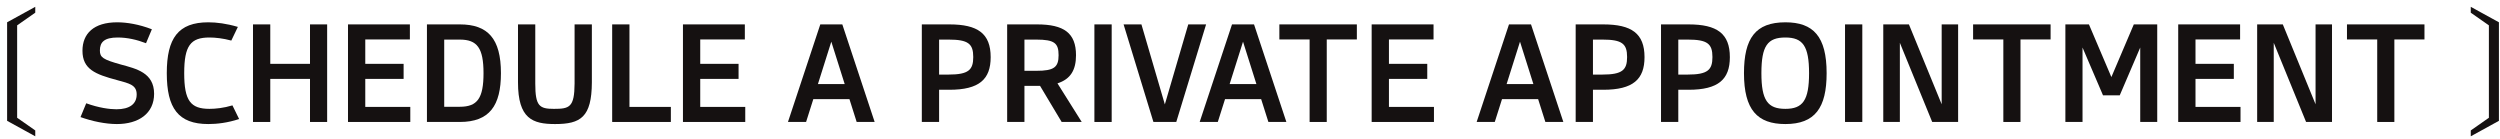
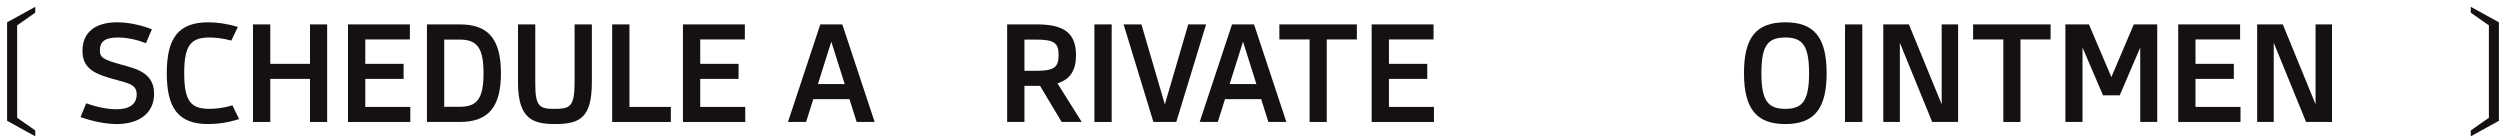
<svg xmlns="http://www.w3.org/2000/svg" width="287" height="16" viewBox="0 0 287 16" fill="none">
  <path d="M283.644 15.647V14.975L285.724 13.519V2.911L283.644 1.455V0.783L286.876 2.559V13.871L283.644 15.647Z" fill="#151111" />
-   <path d="M278.329 2.801V4.529H274.873V14.001H272.905V4.529H269.433V2.801H278.329Z" fill="#151111" />
  <path d="M265.826 2.801H267.714V14.001H264.738L261.026 4.913V14.001H259.122V2.801H262.066L265.826 11.969V2.801Z" fill="#151111" />
  <path d="M252.043 12.273H257.211V14.001H250.059V2.801H257.163V4.529H252.043V7.329H256.443V9.057H252.043V12.273Z" fill="#151111" />
  <path d="M247.65 2.801V14.001H245.698V5.457L243.346 10.945H241.426L239.074 5.457V14.001H237.106V2.801H239.81L242.386 8.849L244.962 2.801H247.65Z" fill="#151111" />
  <path d="M235.408 2.801V4.529H231.952V14.001H229.984V4.529H226.512V2.801H235.408Z" fill="#151111" />
  <path d="M222.904 2.801H224.792V14.001H221.816L218.104 4.913V14.001H216.2V2.801H219.144L222.904 11.969V2.801Z" fill="#151111" />
  <path d="M211.809 2.801H213.793V14.001H211.809V2.801Z" fill="#151111" />
  <path d="M204.961 14.241C201.745 14.241 200.209 12.608 200.209 8.401C200.209 4.401 201.521 2.561 204.961 2.561C208.177 2.561 209.697 4.193 209.697 8.401C209.697 12.368 208.369 14.241 204.961 14.241ZM204.961 12.496C206.961 12.496 207.681 11.521 207.681 8.401C207.681 5.281 206.961 4.305 204.961 4.305C202.913 4.305 202.209 5.265 202.209 8.401C202.209 11.521 202.929 12.496 204.961 12.496Z" fill="#151111" />
-   <path d="M193.852 2.801C197.1 2.801 198.588 3.841 198.588 6.561C198.588 9.105 197.276 10.305 193.852 10.305H192.668V14.001H190.684V2.801H193.852ZM193.756 8.561C196.06 8.561 196.588 8.017 196.588 6.545C196.588 5.025 196.012 4.545 193.756 4.545H192.668V8.561H193.756Z" fill="#151111" />
-   <path d="M184.055 2.801C187.303 2.801 188.791 3.841 188.791 6.561C188.791 9.105 187.479 10.305 184.055 10.305H182.871V14.001H180.887V2.801H184.055ZM183.959 8.561C186.263 8.561 186.791 8.017 186.791 6.545C186.791 5.025 186.215 4.545 183.959 4.545H182.871V8.561H183.959Z" fill="#151111" />
-   <path d="M177.408 14.001L176.576 11.377H172.432L171.6 14.001H169.52L173.232 2.801H175.76L179.472 14.001H177.408ZM172.96 9.649H176.032L174.496 4.785L172.96 9.649Z" fill="#151111" />
  <path d="M159.45 12.273H164.618V14.001H157.466V2.801H164.57V4.529H159.45V7.329H163.85V9.057H159.45V12.273Z" fill="#151111" />
  <path d="M155.767 2.801V4.529H152.311V14.001H150.343V4.529H146.871V2.801H155.767Z" fill="#151111" />
  <path d="M145.611 14.001L144.779 11.377H140.635L139.803 14.001H137.723L141.435 2.801H143.963L147.675 14.001H145.611ZM141.163 9.649H144.235L142.699 4.785L141.163 9.649Z" fill="#151111" />
  <path d="M136.412 2.801H138.46L135.036 14.001H132.412L128.988 2.801H131.036L133.724 11.985L136.412 2.801Z" fill="#151111" />
  <path d="M125.637 2.801H127.621V14.001H125.637V2.801Z" fill="#151111" />
  <path d="M124.182 14.001H121.878L119.398 9.857H117.606V14.001H115.622V2.801H119.062C122.118 2.801 123.526 3.777 123.526 6.337C123.526 8.033 122.902 9.089 121.398 9.569L124.182 14.001ZM118.966 8.129C120.998 8.129 121.526 7.729 121.526 6.337C121.526 4.961 121.062 4.545 118.966 4.545H117.606V8.129H118.966Z" fill="#151111" />
-   <path d="M108.993 2.801C112.241 2.801 113.729 3.841 113.729 6.561C113.729 9.105 112.417 10.305 108.993 10.305H107.809V14.001H105.825V2.801H108.993ZM108.897 8.561C111.201 8.561 111.729 8.017 111.729 6.545C111.729 5.025 111.153 4.545 108.897 4.545H107.809V8.561H108.897Z" fill="#151111" />
  <path d="M98.346 14.001L97.514 11.377H93.37L92.538 14.001H90.458L94.17 2.801H96.698L100.41 14.001H98.346ZM93.898 9.649H96.97L95.434 4.785L93.898 9.649Z" fill="#151111" />
  <path d="M80.387 12.273H85.555V14.001H78.403V2.801H85.507V4.529H80.387V7.329H84.787V9.057H80.387V12.273Z" fill="#151111" />
  <path d="M72.262 12.273H77.014V14.001H70.278V2.801H72.262V12.273Z" fill="#151111" />
  <path d="M63.722 14.241C61.146 14.241 59.466 13.633 59.466 9.457V2.801H61.45V9.601C61.45 12.193 61.93 12.497 63.594 12.497C65.37 12.497 65.946 12.321 65.962 9.601V2.801H67.946V9.457C67.93 13.457 66.65 14.241 63.722 14.241Z" fill="#151111" />
  <path d="M52.788 2.801C56.005 2.801 57.508 4.433 57.508 8.401C57.508 12.129 56.197 14.001 52.788 14.001H49.013V2.801H52.788ZM52.788 12.257C54.804 12.257 55.508 11.281 55.508 8.401C55.508 5.521 54.788 4.545 52.788 4.545H50.996V12.257H52.788Z" fill="#151111" />
  <path d="M41.934 12.273H47.102V14.001H39.95V2.801H47.054V4.529H41.934V7.329H46.334V9.057H41.934V12.273Z" fill="#151111" />
  <path d="M35.588 2.801H37.556V14.001H35.588V9.057H31.028V14.001H29.044V2.801H31.028V7.329H35.588V2.801Z" fill="#151111" />
  <path d="M23.915 14.241C20.459 14.241 19.147 12.416 19.147 8.401C19.147 4.385 20.459 2.561 23.915 2.561C24.859 2.561 26.011 2.705 27.307 3.089L26.555 4.657C25.611 4.401 24.715 4.305 24.043 4.305C21.883 4.305 21.147 5.233 21.147 8.401C21.147 11.569 21.883 12.496 24.043 12.496C24.747 12.496 25.675 12.4 26.683 12.097L27.451 13.665C26.139 14.097 24.923 14.241 23.915 14.241Z" fill="#151111" />
  <path d="M13.419 14.241C12.123 14.241 10.571 13.921 9.243 13.441L9.899 11.857C11.355 12.384 12.587 12.544 13.371 12.544C14.875 12.544 15.691 11.937 15.691 10.848C15.691 9.761 14.891 9.585 13.403 9.185C10.955 8.529 9.467 7.953 9.467 5.825C9.467 3.857 10.763 2.561 13.451 2.561C14.539 2.561 15.947 2.785 17.435 3.361L16.763 4.961C15.723 4.561 14.619 4.305 13.515 4.305C11.979 4.305 11.467 4.833 11.467 5.793C11.467 6.593 11.819 6.833 13.883 7.409C15.627 7.889 17.691 8.337 17.691 10.768C17.691 13.04 15.899 14.241 13.419 14.241Z" fill="#151111" />
  <path d="M4.048 15.647L0.816 13.871V2.559L4.048 0.783V1.455L1.968 2.911V13.519L4.048 14.975V15.647Z" fill="#151111" />
</svg>